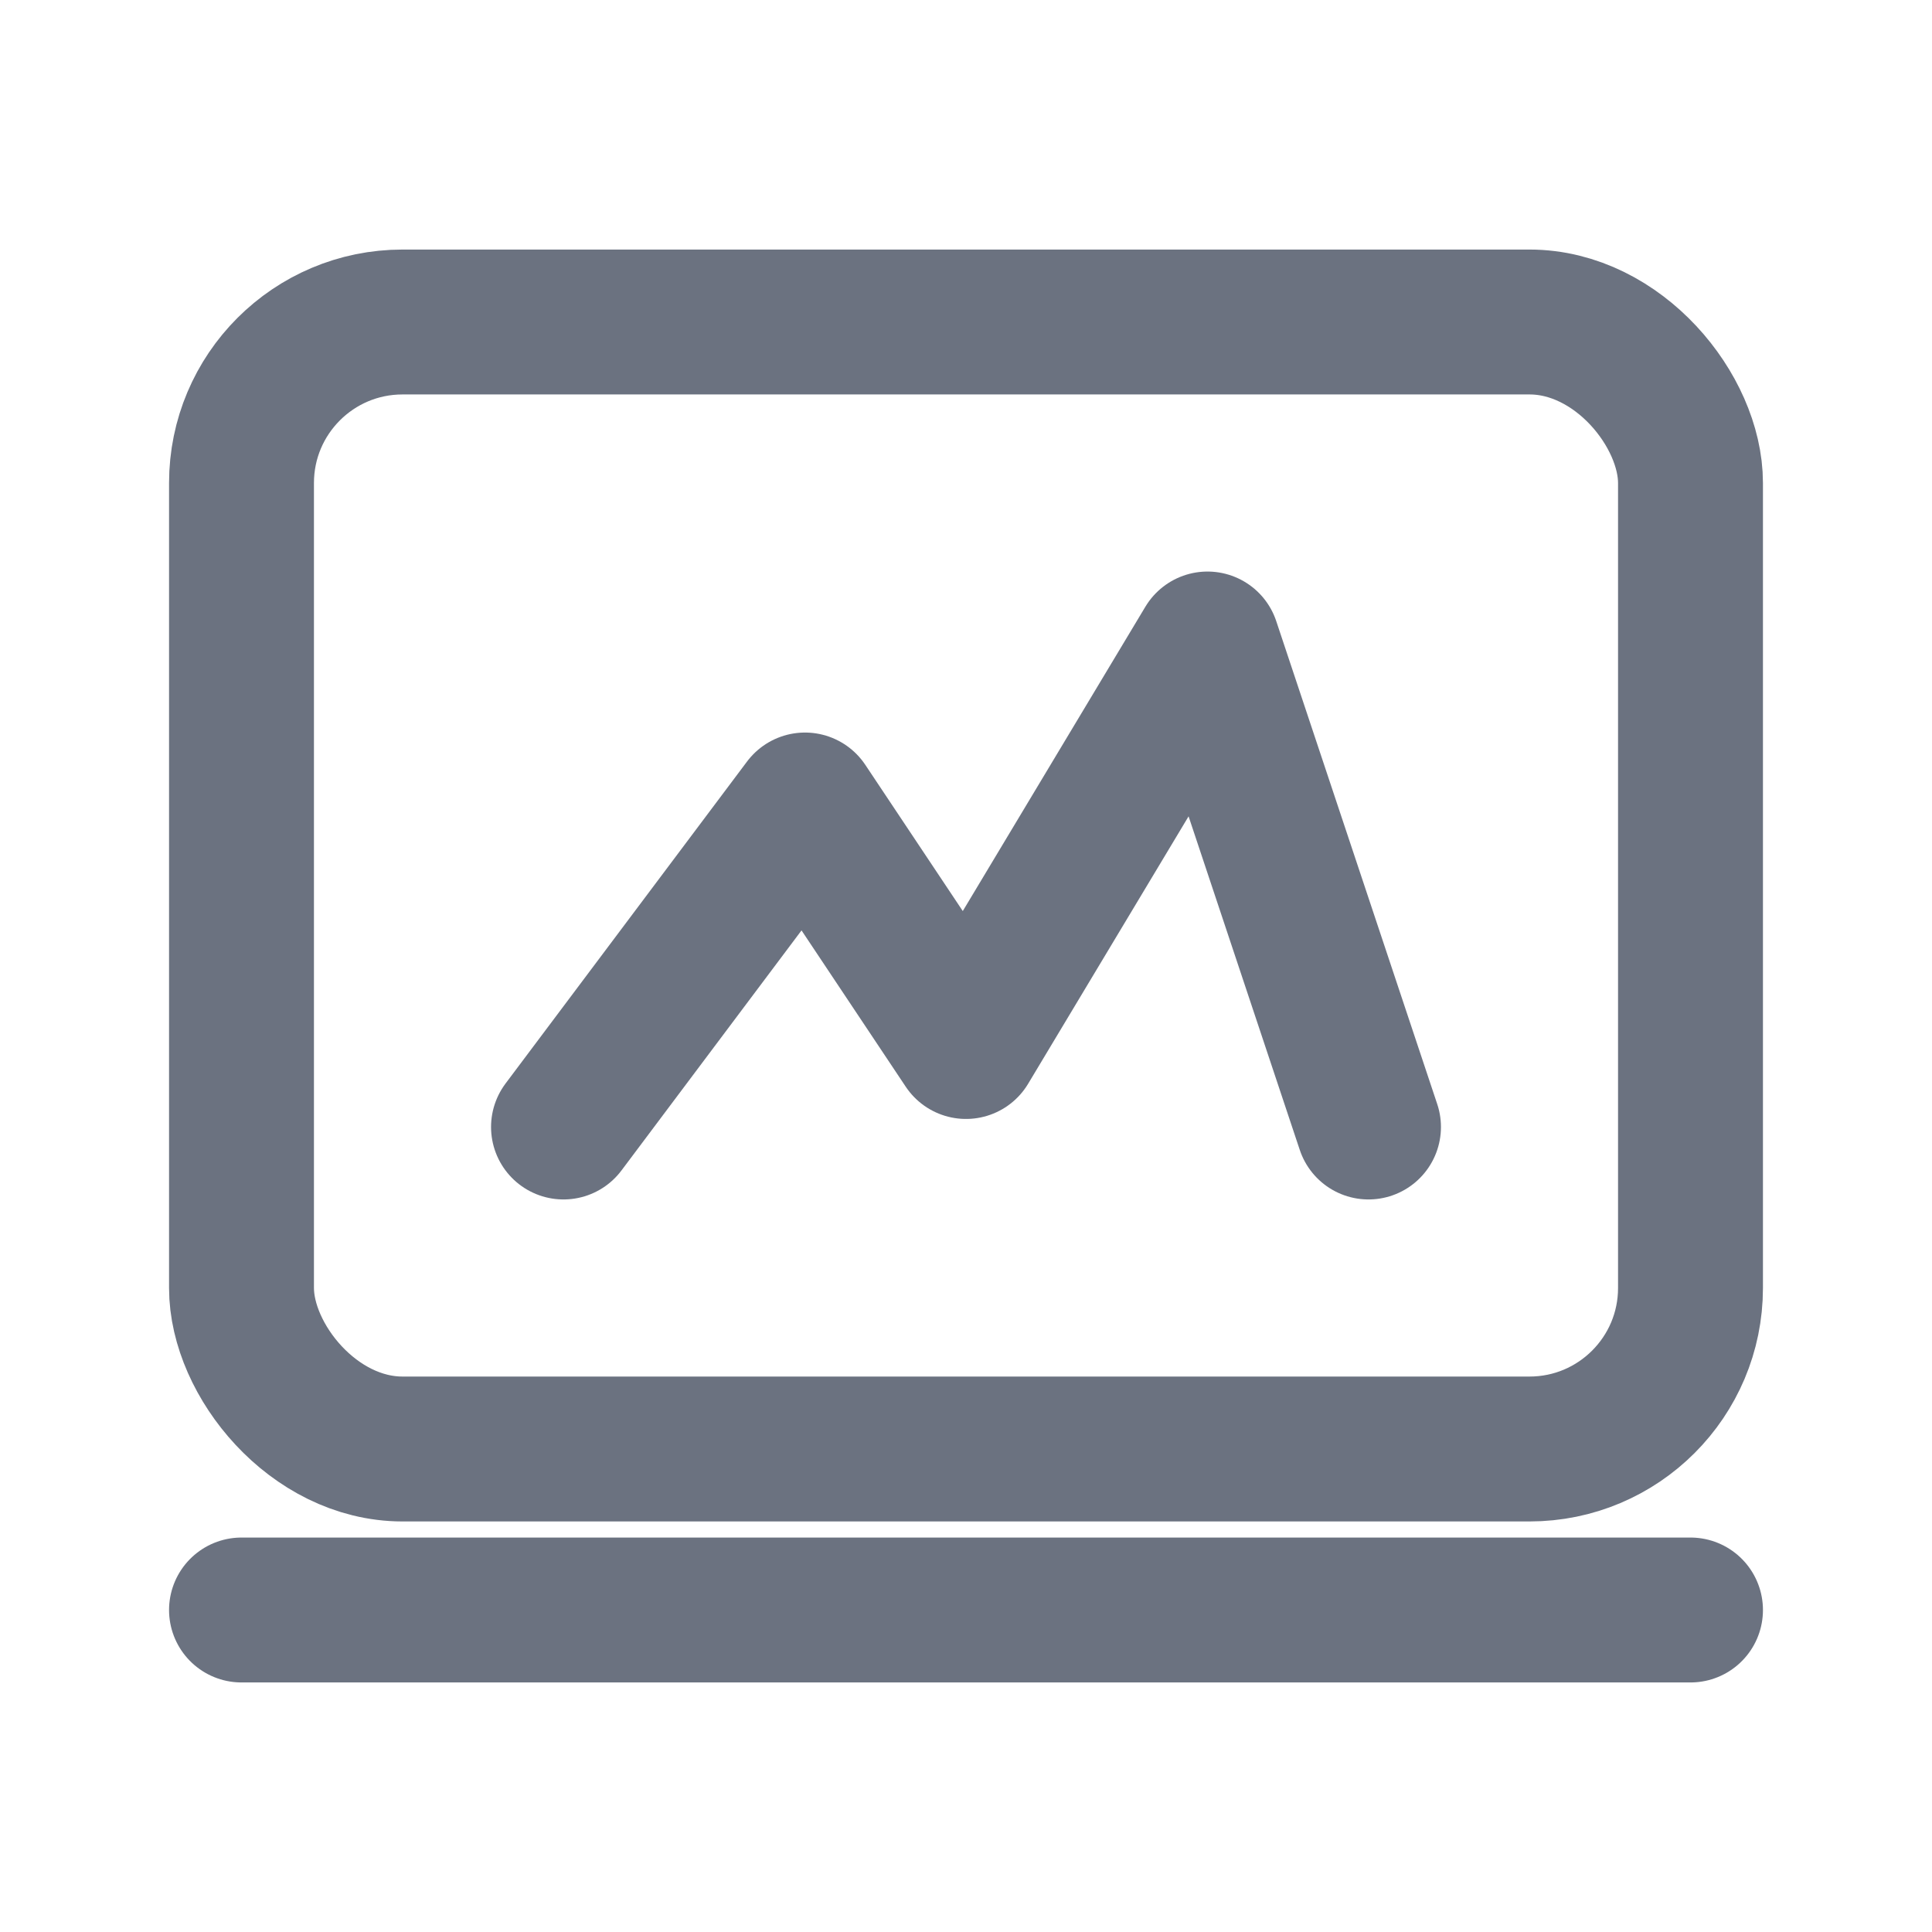
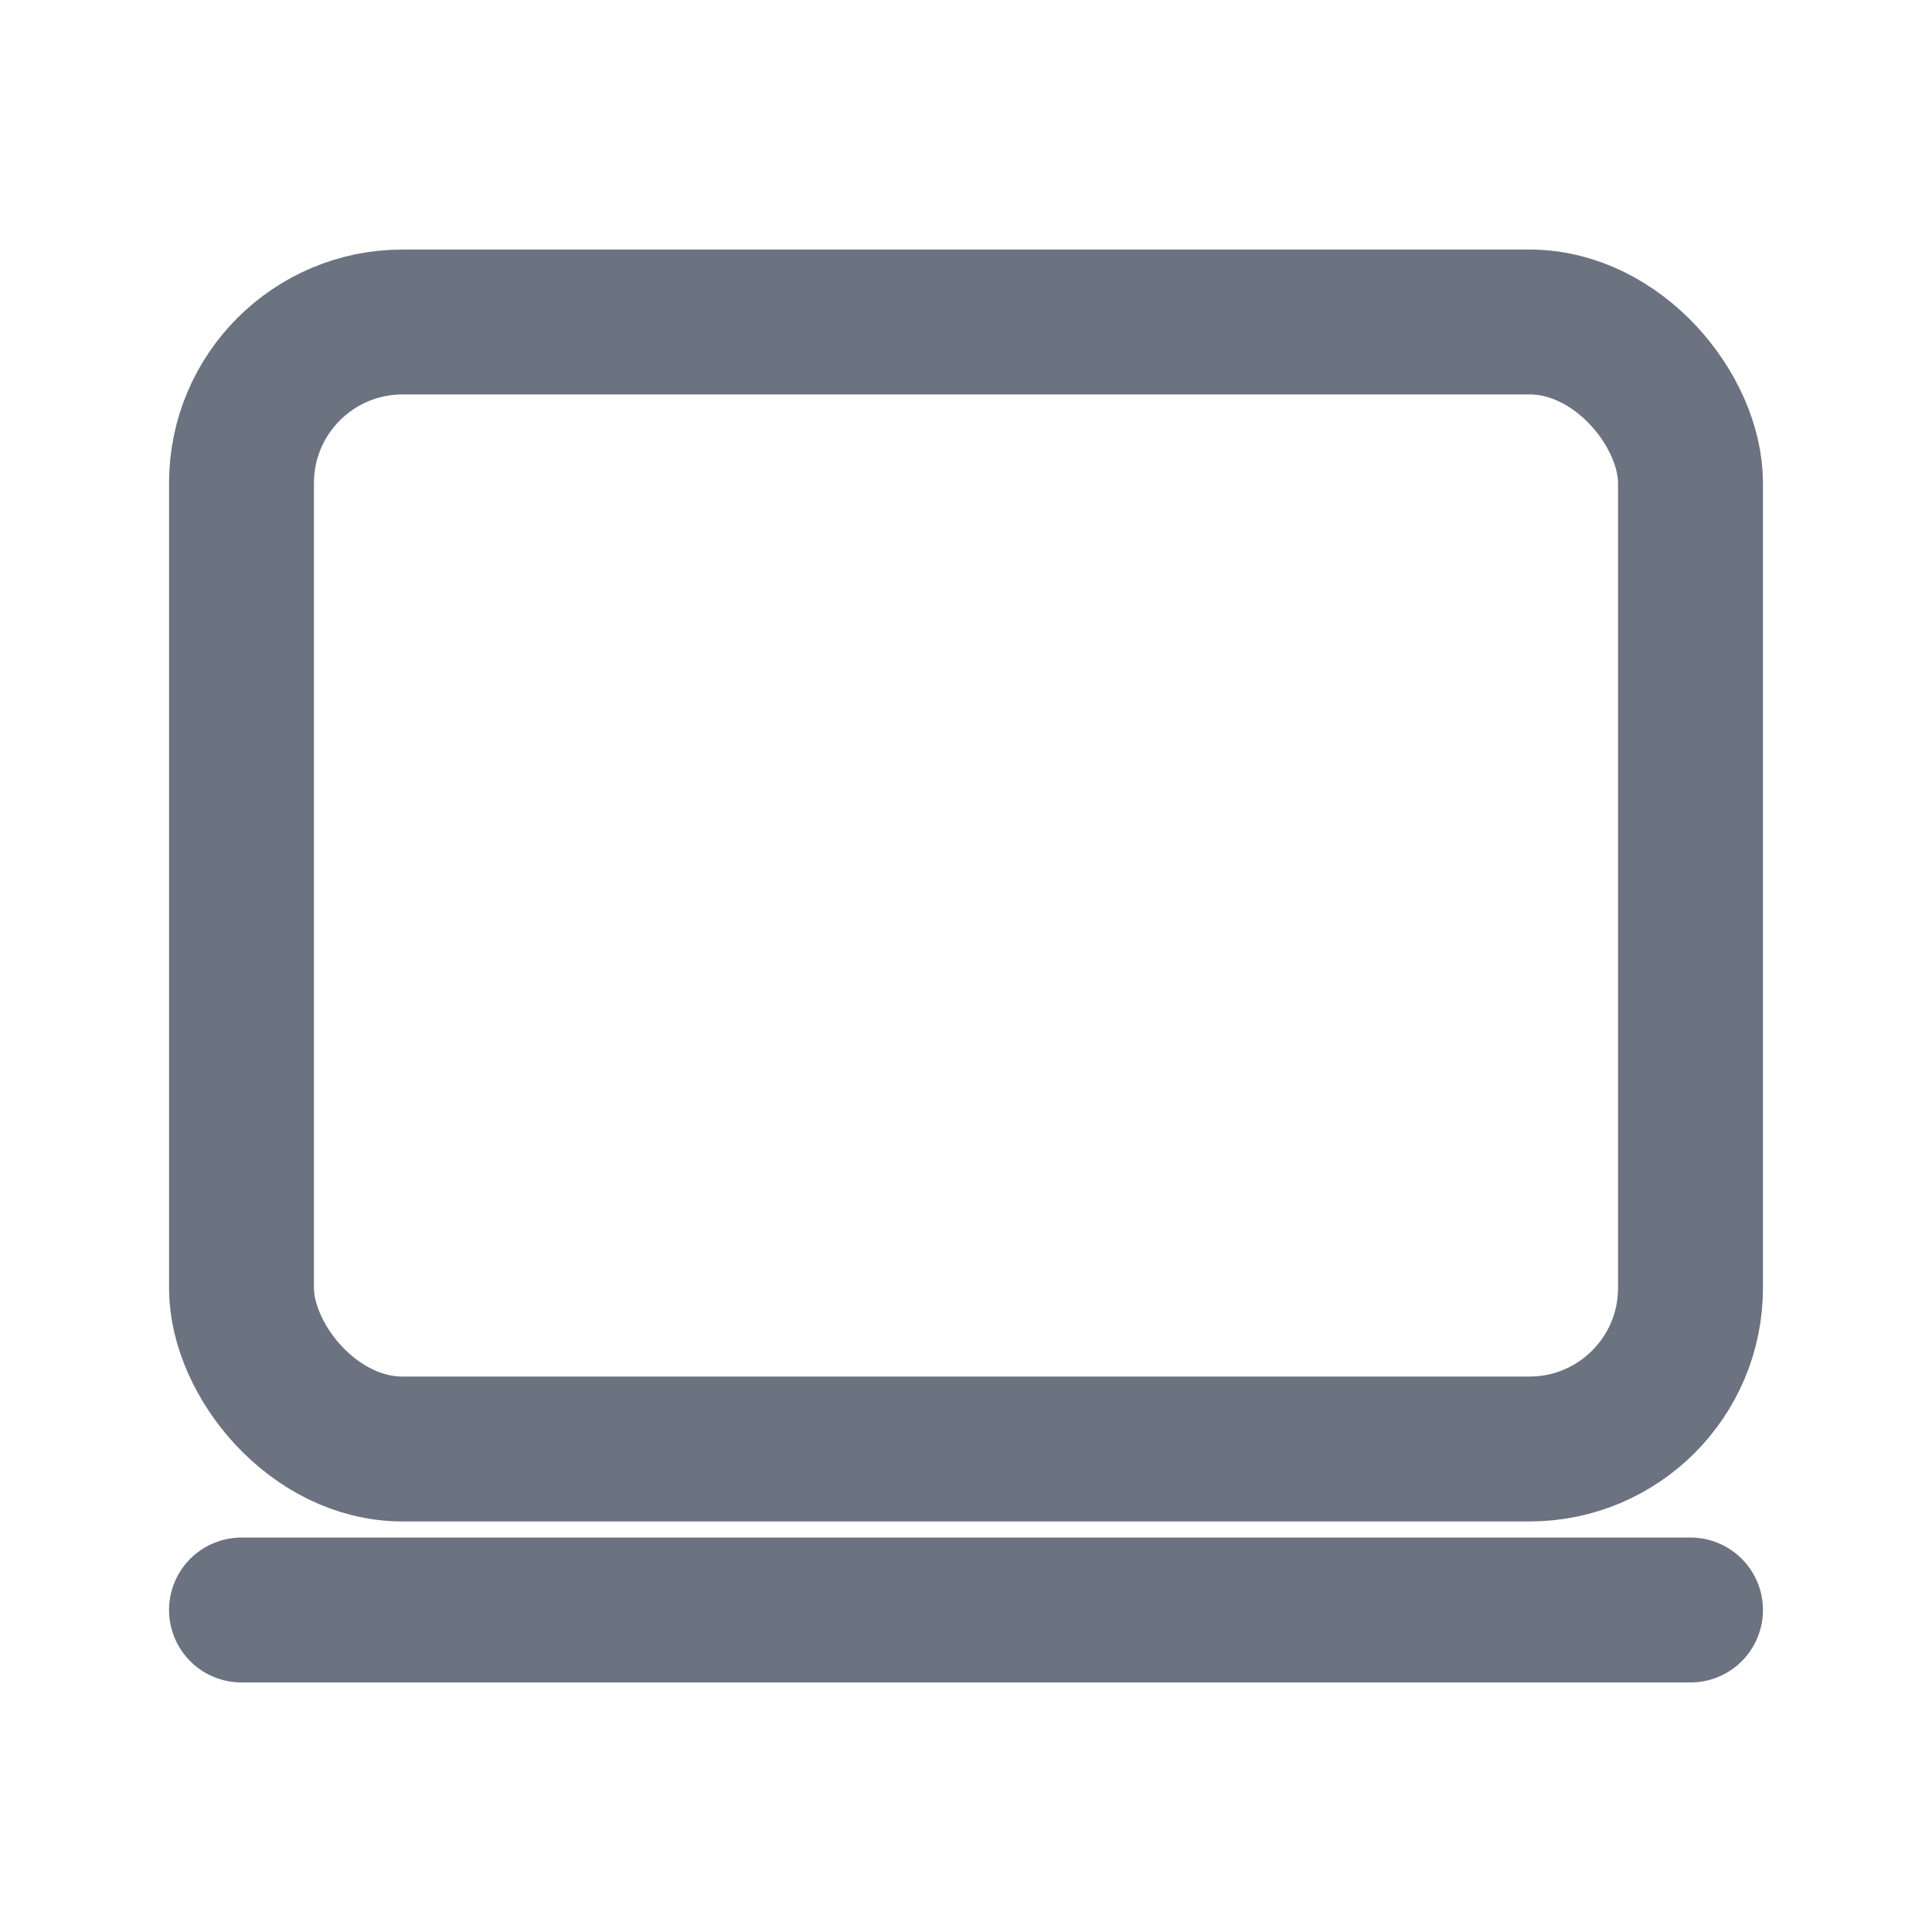
<svg xmlns="http://www.w3.org/2000/svg" width="24" height="24" viewBox="0 0 24 24" fill="none" stroke="#6b7280" stroke-width="1.8" stroke-linecap="round" stroke-linejoin="round">
  <rect x="3" y="4" width="18" height="14" rx="2" />
-   <path d="M7 14l3-4 2 3 3-5 2 6" />
  <path d="M3 20h18" />
</svg>